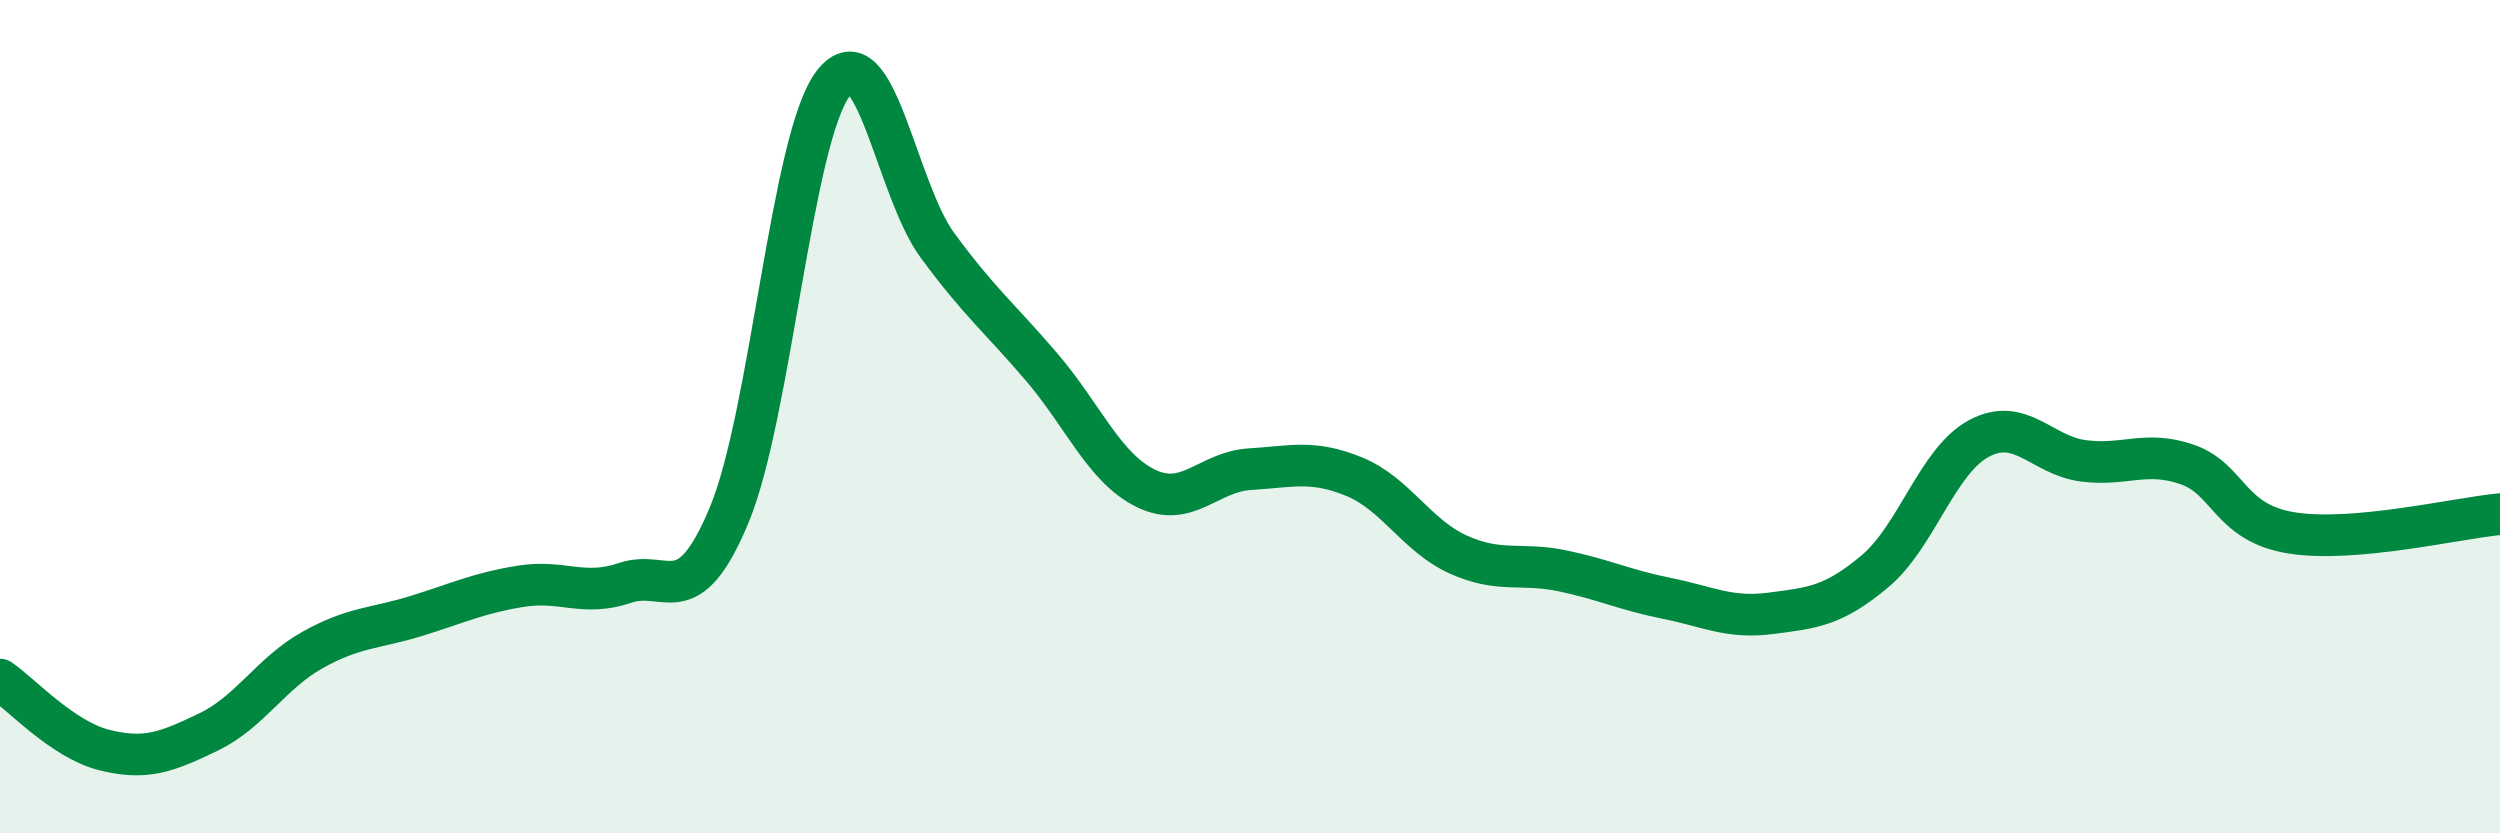
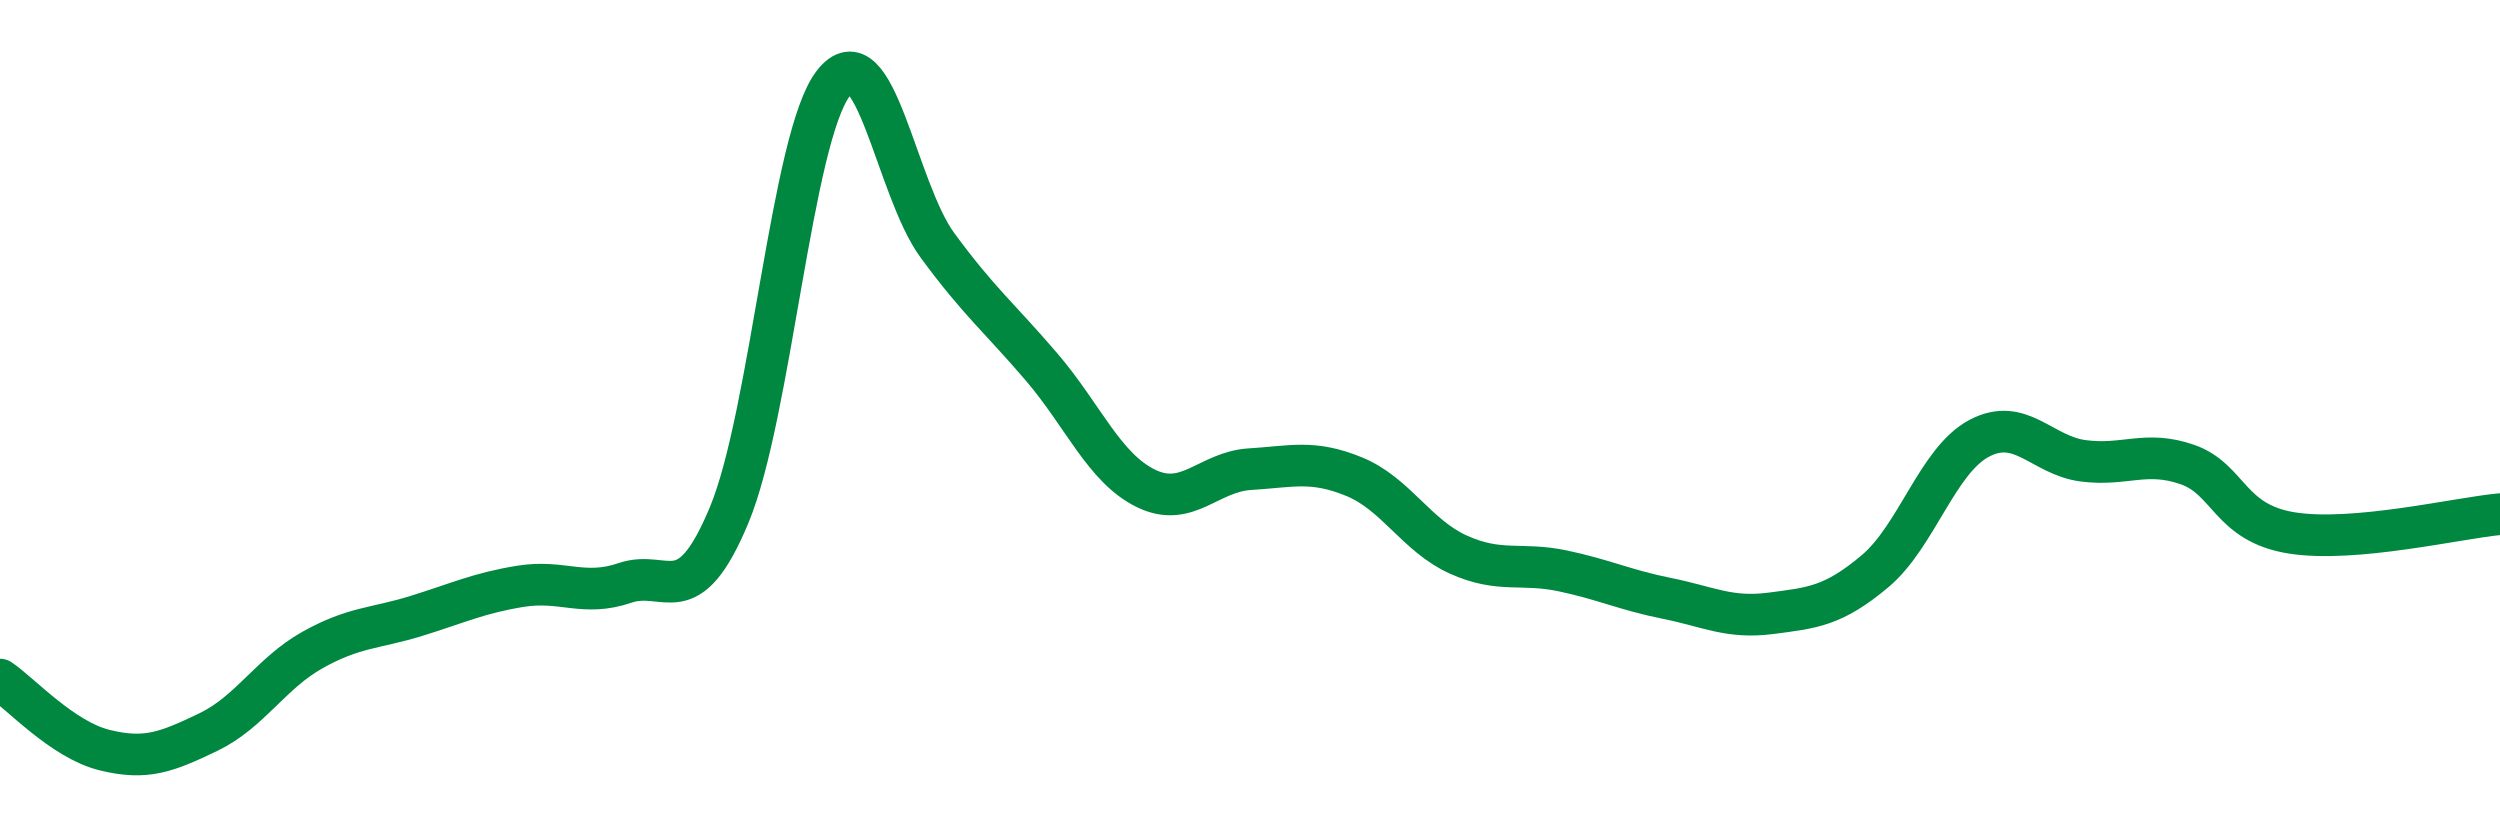
<svg xmlns="http://www.w3.org/2000/svg" width="60" height="20" viewBox="0 0 60 20">
-   <path d="M 0,16.31 C 0.5,16.65 1.5,17.75 2.5,18 C 3.5,18.25 4,18.05 5,17.57 C 6,17.09 6.5,16.16 7.5,15.6 C 8.5,15.04 9,15.09 10,14.78 C 11,14.47 11.5,14.23 12.5,14.07 C 13.5,13.91 14,14.33 15,13.99 C 16,13.65 16.5,14.76 17.5,12.36 C 18.5,9.96 19,3.29 20,2 C 21,0.71 21.5,4.53 22.5,5.89 C 23.5,7.25 24,7.64 25,8.81 C 26,9.98 26.5,11.23 27.5,11.72 C 28.5,12.21 29,11.32 30,11.26 C 31,11.2 31.5,11.03 32.5,11.44 C 33.5,11.85 34,12.86 35,13.31 C 36,13.76 36.5,13.49 37.5,13.7 C 38.5,13.91 39,14.16 40,14.36 C 41,14.56 41.5,14.85 42.5,14.72 C 43.5,14.59 44,14.55 45,13.71 C 46,12.87 46.5,11.05 47.5,10.52 C 48.5,9.99 49,10.93 50,11.06 C 51,11.19 51.5,10.8 52.5,11.15 C 53.5,11.5 53.5,12.55 55,12.79 C 56.5,13.03 59,12.43 60,12.34L60 20L0 20Z" fill="#008740" opacity="0.1" stroke-linecap="round" stroke-linejoin="round" />
  <path d="M 0,16.31 C 0.5,16.65 1.5,17.75 2.5,18 C 3.5,18.25 4,18.05 5,17.57 C 6,17.09 6.5,16.16 7.5,15.6 C 8.5,15.04 9,15.09 10,14.78 C 11,14.47 11.5,14.23 12.5,14.07 C 13.5,13.91 14,14.33 15,13.99 C 16,13.65 16.5,14.76 17.5,12.36 C 18.5,9.96 19,3.29 20,2 C 21,0.71 21.5,4.53 22.5,5.89 C 23.5,7.25 24,7.64 25,8.81 C 26,9.98 26.5,11.23 27.5,11.72 C 28.5,12.21 29,11.32 30,11.26 C 31,11.2 31.5,11.03 32.5,11.44 C 33.5,11.85 34,12.86 35,13.31 C 36,13.76 36.5,13.49 37.5,13.7 C 38.5,13.91 39,14.16 40,14.36 C 41,14.56 41.5,14.85 42.5,14.72 C 43.5,14.59 44,14.55 45,13.71 C 46,12.87 46.5,11.05 47.5,10.52 C 48.5,9.99 49,10.93 50,11.06 C 51,11.19 51.5,10.8 52.5,11.15 C 53.5,11.5 53.5,12.55 55,12.79 C 56.5,13.03 59,12.43 60,12.34" stroke="#008740" stroke-width="1" fill="none" stroke-linecap="round" stroke-linejoin="round" />
</svg>